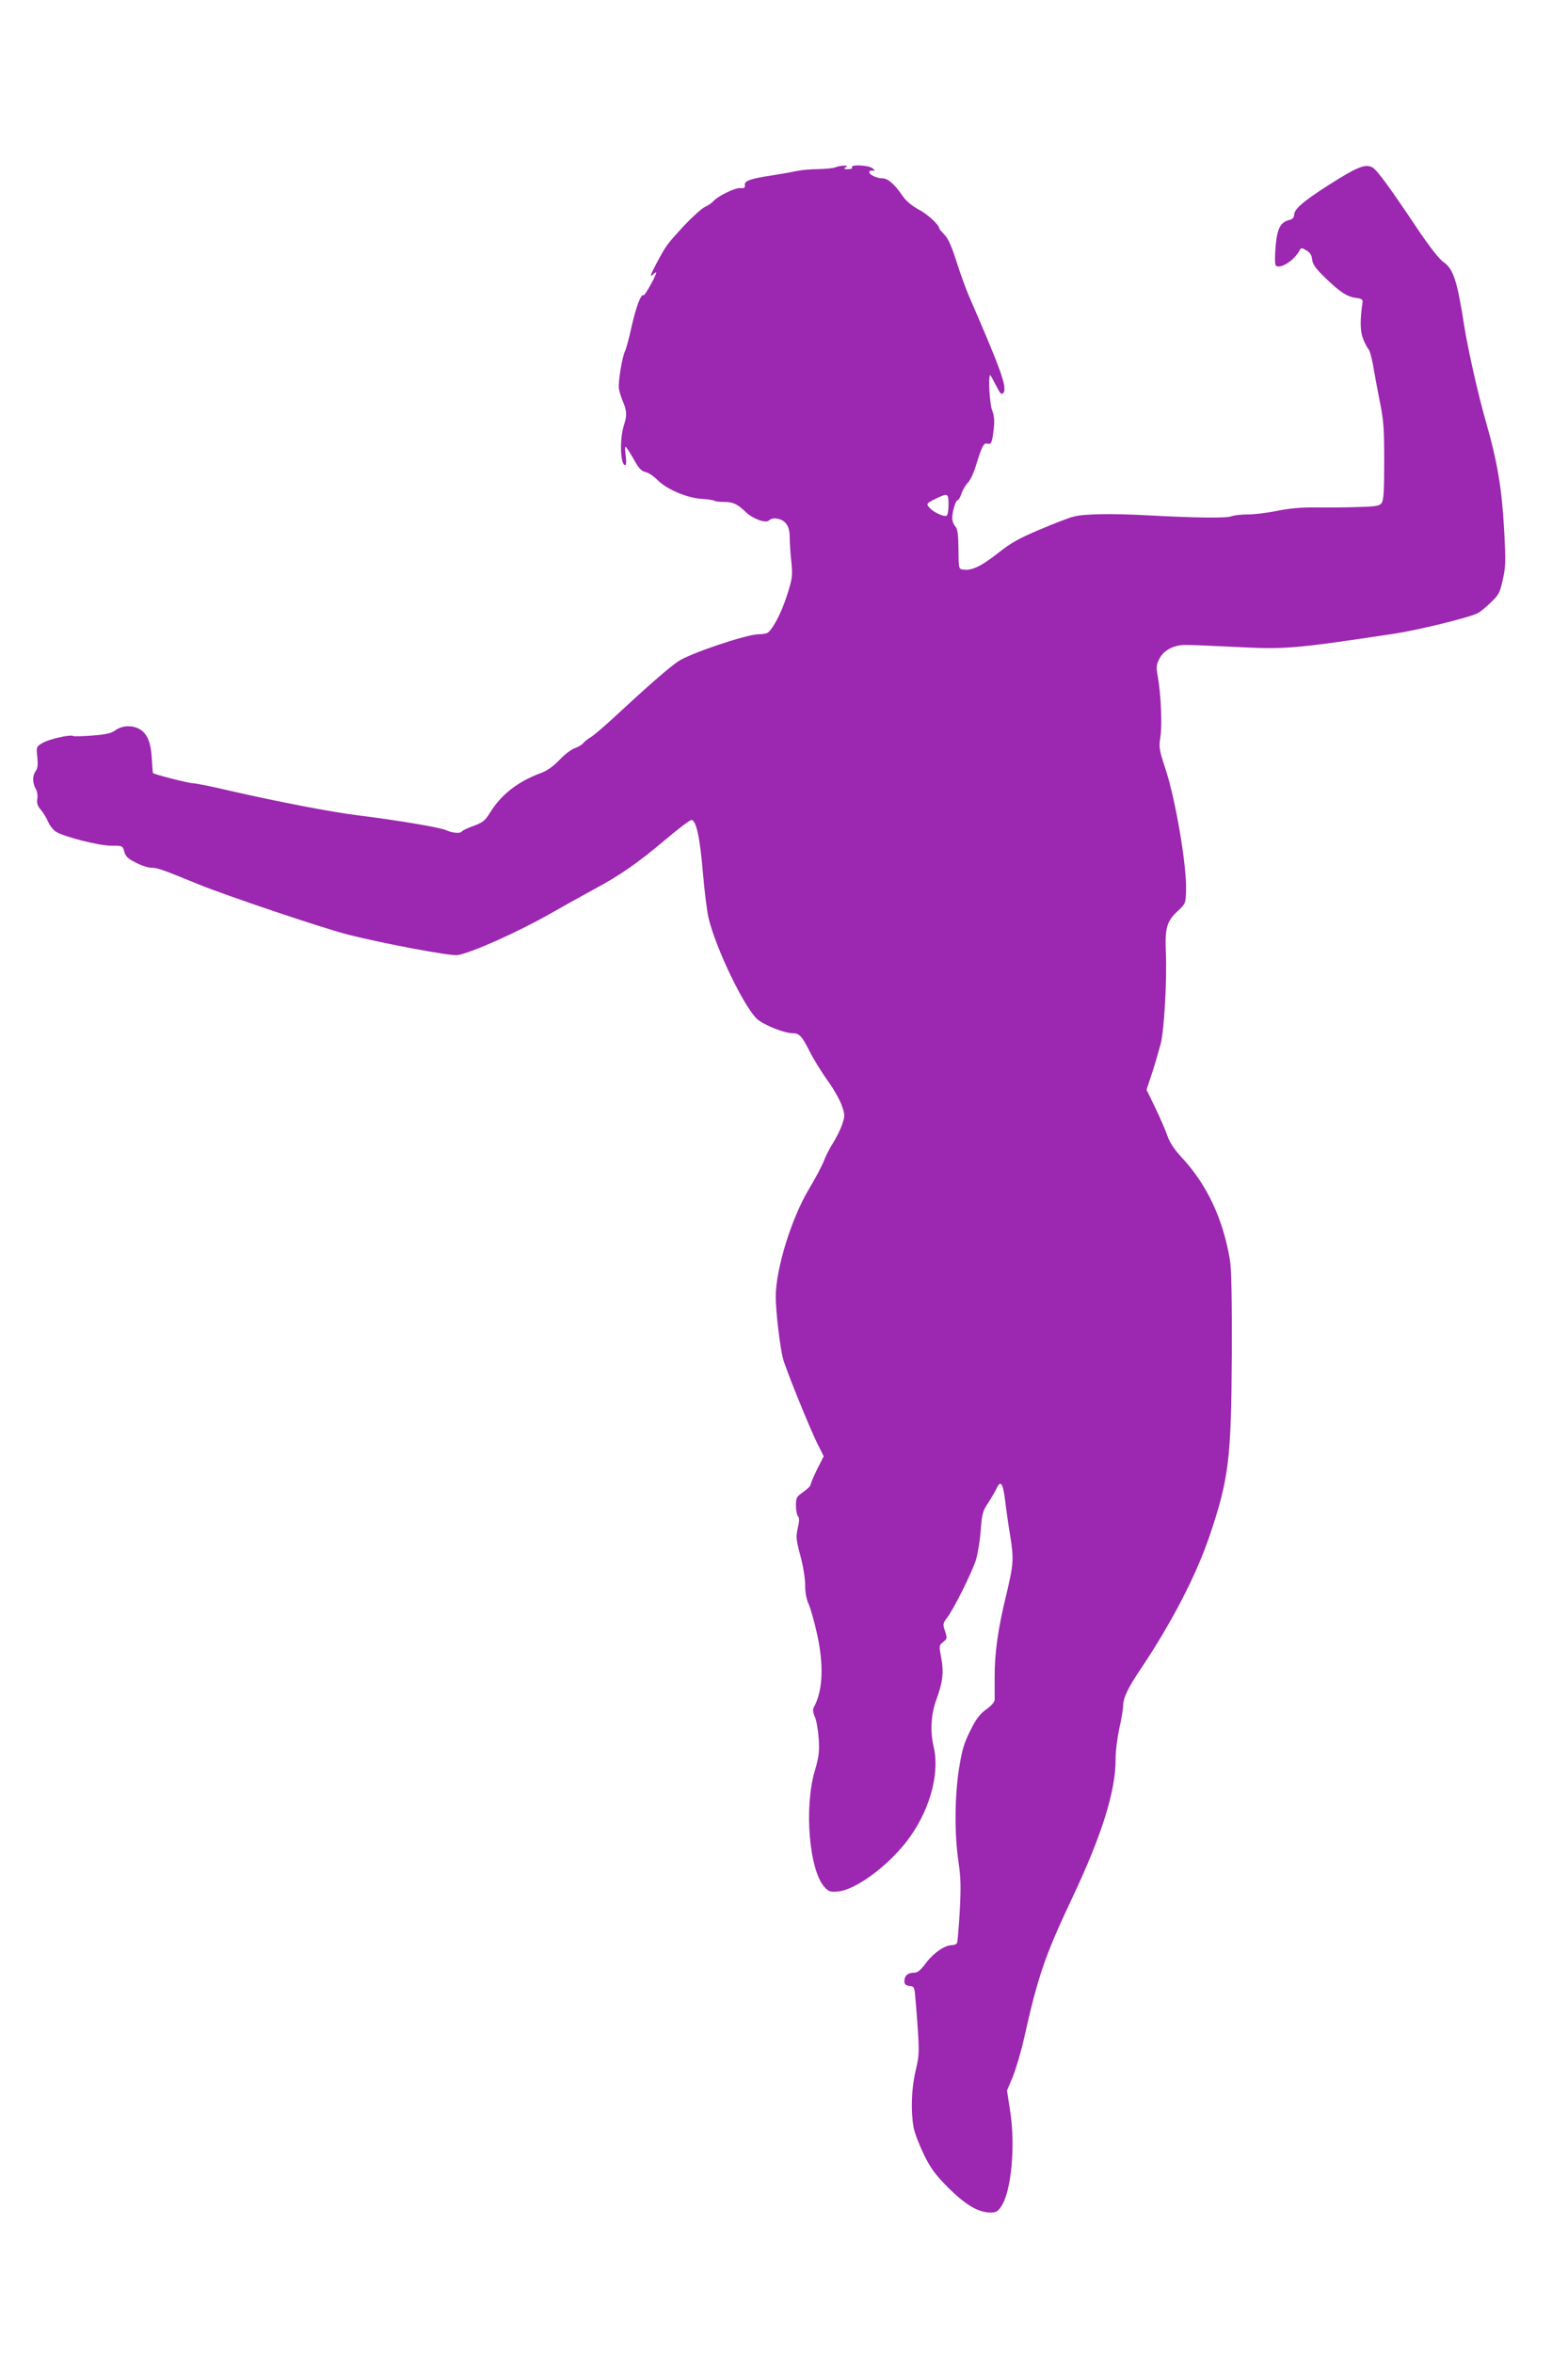
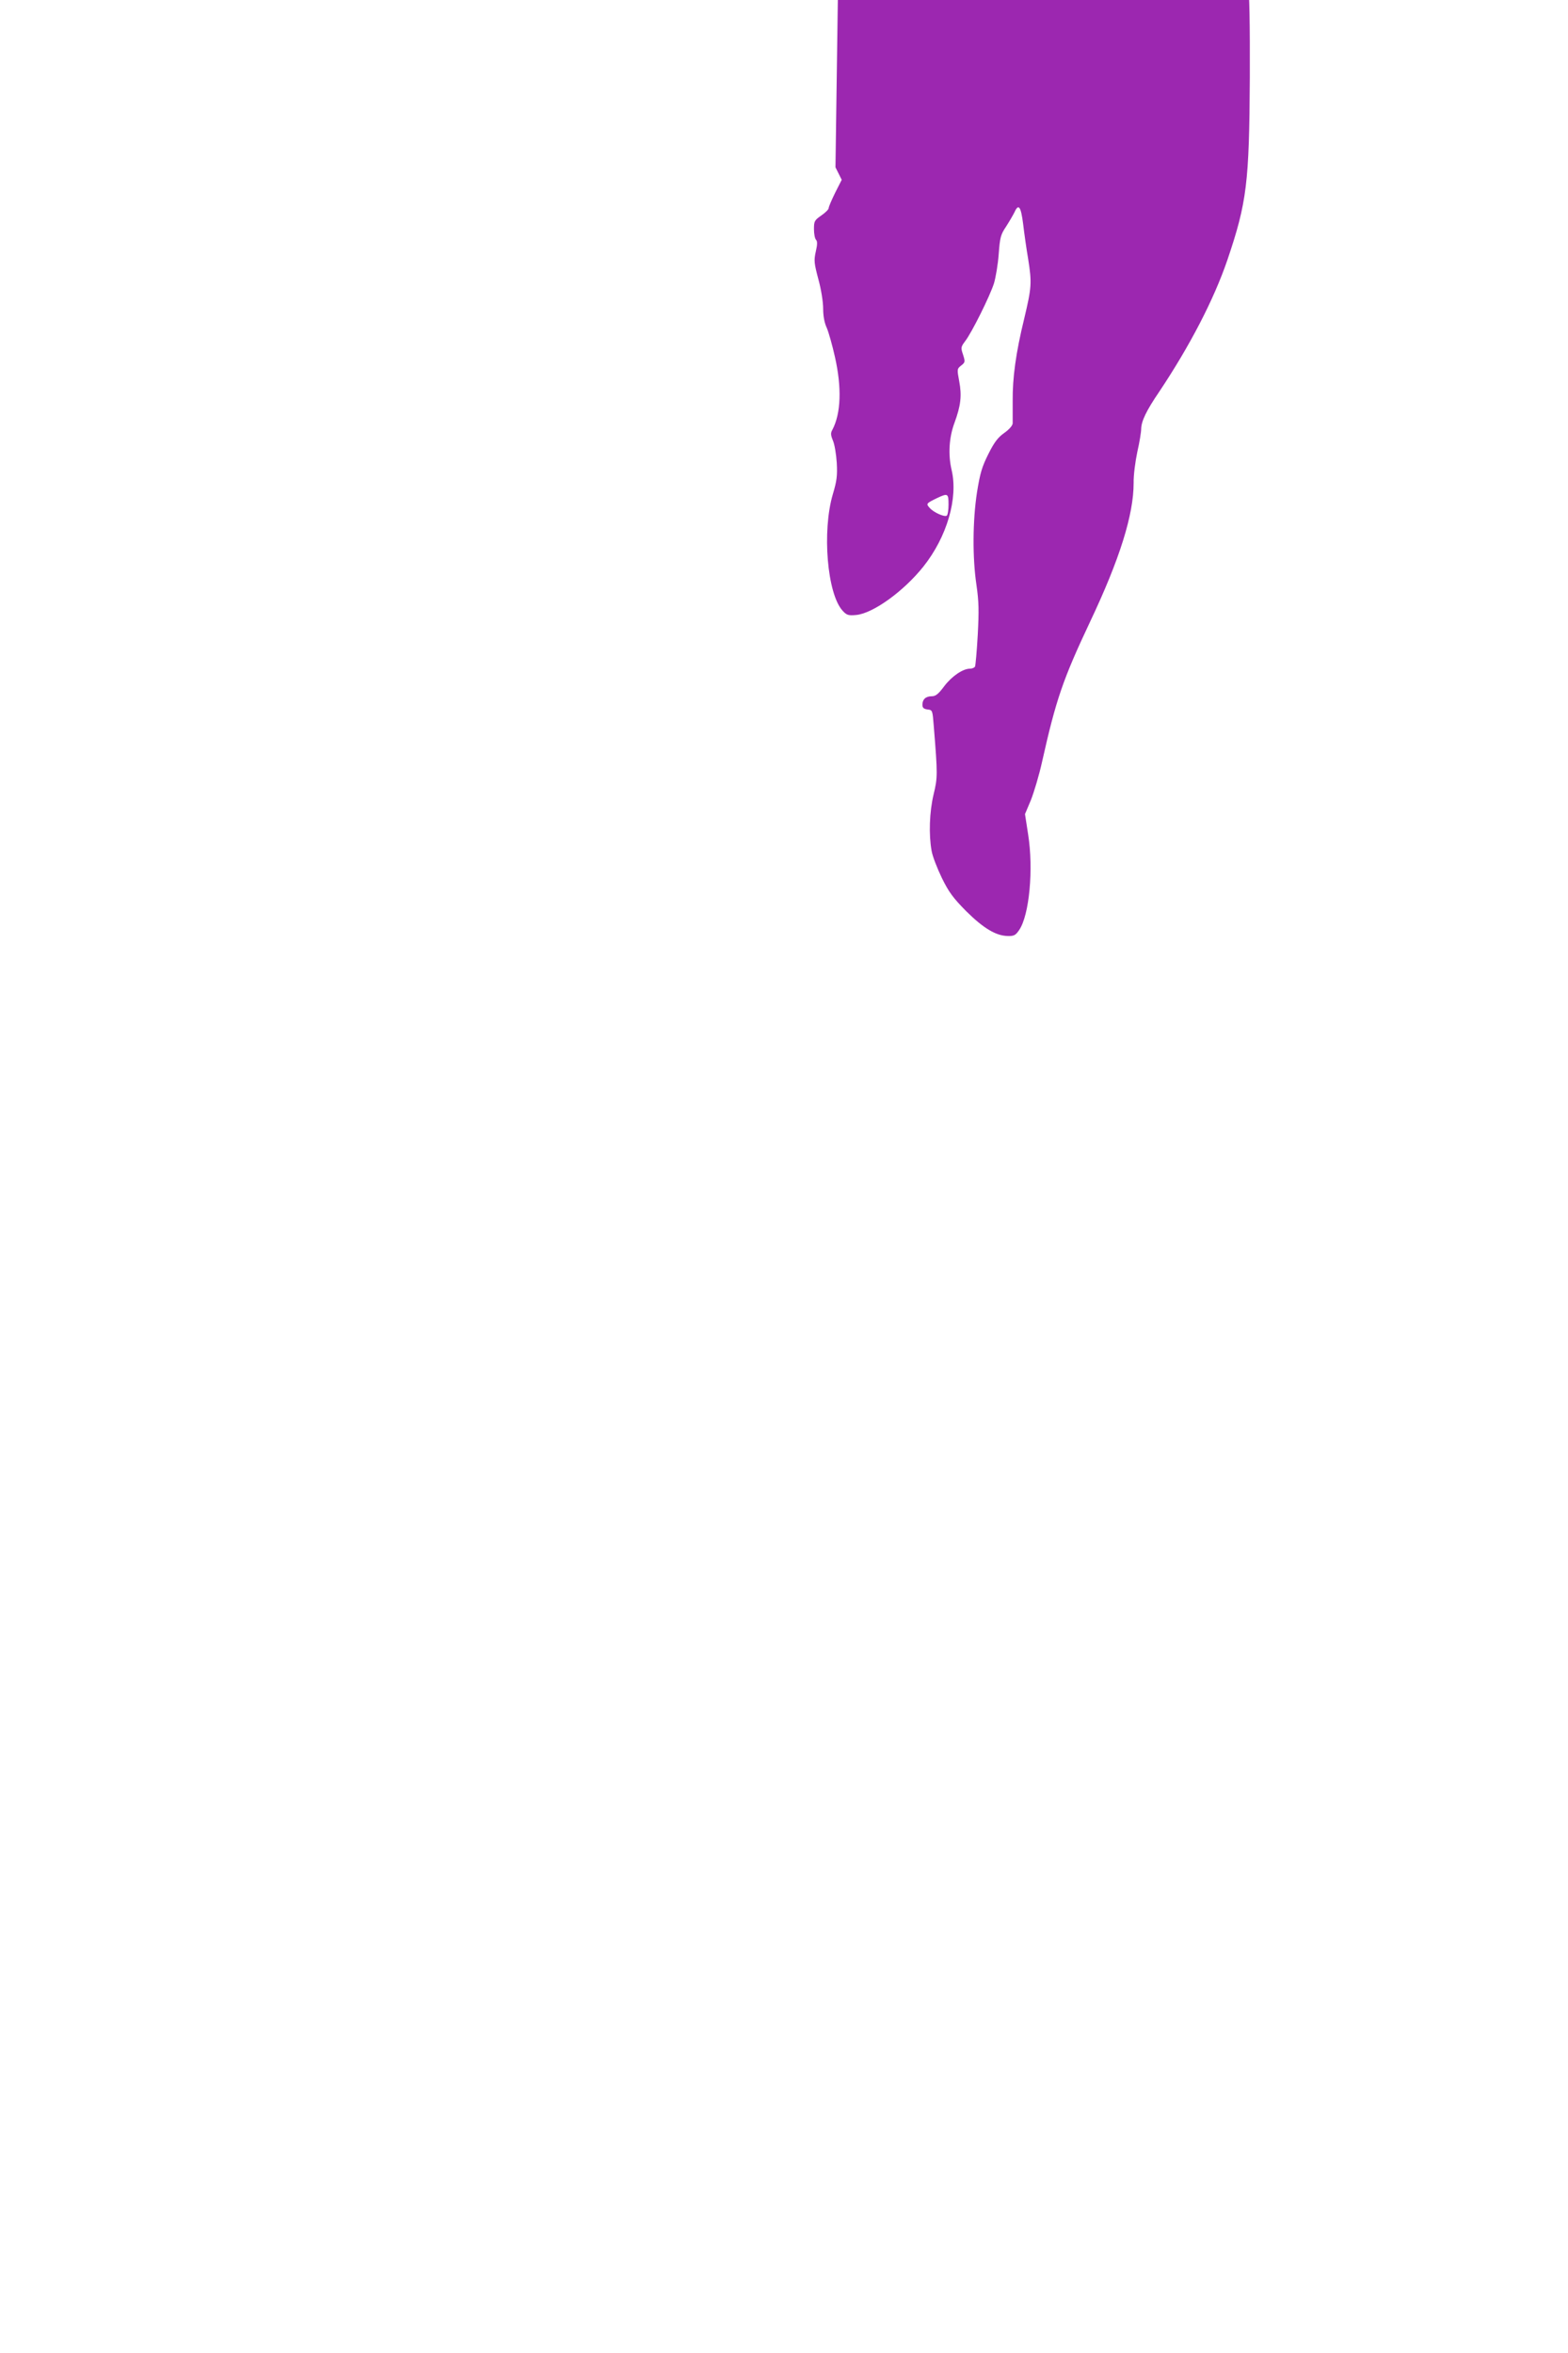
<svg xmlns="http://www.w3.org/2000/svg" version="1.0" width="853pt" height="1280pt" viewBox="0 0 853 1280" preserveAspectRatio="xMidYMid meet">
  <g transform="translate(0,1280) scale(0.1,-0.1)" fill="#9c27b0" stroke="none">
-     <path d="M4545 11890 c-11 -5 -54 -9 -95 -10 -41 0 -93 -5 -115 -10 -22 -5 -83 -16 -135 -24 -119 -18 -152 -30 -148 -53 2 -14 -3 -18 -26 -16 -28 2 -124 -45 -147 -73 -6 -8 -27 -21 -45 -30 -18 -9 -70 -56 -115 -104 -93 -102 -92 -99 -149 -205 -30 -57 -37 -75 -21 -61 11 11 21 17 21 14 0 -16 -62 -128 -69 -124 -14 9 -40 -60 -66 -174 -13 -61 -29 -118 -34 -128 -16 -29 -40 -175 -34 -207 3 -16 11 -43 18 -60 25 -57 27 -83 10 -135 -25 -74 -21 -220 6 -220 6 0 7 20 3 50 -4 28 -4 50 -1 50 3 0 22 -29 43 -65 28 -51 42 -67 64 -72 16 -3 47 -23 69 -46 52 -51 163 -97 244 -101 31 -2 60 -6 64 -10 3 -3 26 -6 50 -6 51 0 74 -11 120 -55 38 -37 109 -63 126 -46 20 20 67 12 90 -13 16 -19 22 -38 23 -78 0 -29 4 -90 9 -135 7 -78 6 -89 -25 -185 -30 -93 -76 -180 -104 -200 -6 -4 -28 -8 -50 -8 -64 0 -373 -104 -436 -147 -51 -34 -162 -131 -365 -319 -45 -41 -94 -83 -110 -93 -17 -10 -36 -25 -43 -34 -8 -9 -28 -21 -46 -27 -18 -6 -55 -34 -82 -63 -34 -35 -67 -59 -100 -71 -129 -48 -218 -118 -280 -219 -25 -40 -38 -51 -87 -69 -32 -11 -60 -25 -63 -29 -8 -14 -50 -11 -86 5 -35 16 -270 55 -479 81 -141 17 -437 74 -699 134 -96 23 -187 41 -202 41 -22 0 -206 47 -216 55 -1 1 -4 36 -6 76 -4 87 -24 138 -65 162 -40 24 -96 22 -133 -5 -24 -17 -52 -23 -127 -29 -53 -4 -100 -5 -104 -2 -15 9 -134 -18 -167 -39 -32 -19 -33 -20 -27 -76 4 -41 2 -62 -9 -76 -18 -25 -18 -63 0 -96 8 -13 12 -38 9 -55 -4 -23 1 -39 20 -61 14 -16 31 -45 39 -65 9 -19 27 -43 41 -52 43 -28 234 -77 302 -77 62 0 62 0 71 -32 7 -26 20 -39 63 -60 30 -16 68 -28 85 -28 33 0 58 -9 256 -90 152 -62 677 -239 815 -274 189 -48 556 -117 594 -111 78 13 332 127 511 229 80 46 186 104 235 131 135 72 236 142 380 264 72 61 137 110 146 111 26 0 47 -95 63 -290 8 -96 22 -205 30 -241 39 -166 194 -487 265 -552 37 -33 148 -77 194 -77 35 0 50 -16 89 -94 22 -44 67 -117 99 -162 33 -44 67 -106 78 -136 18 -52 18 -57 2 -105 -9 -27 -32 -73 -50 -101 -18 -28 -41 -74 -51 -101 -11 -27 -46 -93 -79 -148 -96 -160 -181 -436 -181 -586 0 -80 23 -275 40 -339 16 -58 147 -382 187 -461 l34 -68 -36 -71 c-19 -39 -35 -76 -35 -83 0 -7 -18 -25 -40 -40 -37 -26 -40 -31 -40 -74 0 -26 5 -52 11 -58 8 -8 8 -26 -1 -64 -11 -49 -9 -64 14 -151 15 -54 26 -123 26 -160 0 -40 7 -78 20 -105 10 -24 30 -94 44 -157 38 -168 33 -308 -14 -397 -10 -17 -9 -29 3 -58 9 -20 18 -74 21 -121 4 -71 0 -99 -21 -170 -60 -202 -31 -544 53 -635 22 -24 31 -27 74 -23 92 9 258 129 365 263 128 161 190 371 154 525 -20 84 -14 178 15 256 35 95 41 149 26 228 -12 64 -12 67 11 85 22 17 22 21 10 59 -13 38 -12 42 12 74 36 47 133 242 156 313 10 33 22 105 26 160 7 91 10 105 41 151 18 28 38 63 45 77 22 49 35 31 47 -65 6 -51 18 -136 27 -188 21 -133 19 -156 -21 -325 -46 -188 -64 -322 -63 -450 0 -55 0 -109 0 -121 -1 -12 -19 -33 -46 -52 -34 -24 -54 -50 -86 -114 -35 -70 -45 -103 -62 -208 -24 -157 -25 -357 -3 -505 13 -90 14 -139 7 -271 -5 -89 -12 -167 -15 -173 -4 -6 -16 -11 -27 -11 -39 0 -99 -41 -140 -95 -32 -43 -47 -55 -68 -55 -33 0 -51 -17 -51 -46 0 -17 7 -23 28 -26 27 -3 27 -4 34 -93 21 -261 21 -277 -1 -368 -23 -96 -27 -220 -11 -308 5 -30 31 -96 56 -148 38 -77 61 -108 132 -180 94 -93 162 -134 226 -135 34 -1 43 4 62 32 56 81 79 333 49 521 l-17 110 32 76 c17 43 45 136 61 209 76 339 113 447 261 761 162 342 237 583 237 755 -1 41 9 117 20 169 12 52 21 108 21 125 1 42 27 98 98 202 168 252 297 501 371 717 106 313 119 419 122 992 1 294 -2 463 -10 510 -37 225 -126 414 -264 561 -39 42 -63 79 -76 115 -10 30 -40 99 -66 153 l-48 99 32 96 c17 53 37 123 46 157 18 73 34 348 27 496 -5 130 5 167 64 222 43 40 44 43 46 111 5 132 -56 493 -112 663 -34 103 -36 117 -28 170 11 63 4 231 -13 328 -10 56 -9 68 8 101 22 44 74 73 134 75 24 1 143 -4 264 -10 287 -15 325 -12 865 69 139 20 423 90 469 114 14 7 47 34 72 59 42 40 49 53 64 123 16 70 17 98 7 278 -12 217 -37 367 -97 575 -43 149 -99 397 -120 530 -38 244 -59 308 -113 345 -22 15 -72 79 -132 167 -166 248 -230 335 -255 348 -38 20 -82 2 -235 -95 -142 -91 -190 -132 -190 -165 0 -12 -9 -22 -24 -26 -51 -12 -68 -46 -77 -146 -4 -51 -4 -97 1 -102 22 -22 97 24 128 79 10 19 12 19 39 3 20 -12 29 -26 31 -50 3 -25 18 -47 65 -93 84 -82 123 -108 171 -115 34 -4 40 -9 38 -25 -14 -97 -13 -157 3 -197 9 -24 23 -50 30 -58 7 -8 18 -49 25 -90 7 -41 23 -128 36 -194 21 -102 24 -147 24 -325 0 -163 -3 -211 -14 -227 -12 -16 -29 -19 -133 -22 -65 -2 -167 -3 -228 -2 -75 1 -142 -5 -210 -19 -55 -11 -127 -20 -160 -19 -33 0 -72 -5 -86 -10 -27 -11 -192 -9 -454 5 -201 11 -350 8 -405 -7 -25 -6 -108 -38 -185 -71 -114 -48 -156 -72 -228 -129 -89 -70 -142 -95 -187 -88 -25 3 -25 4 -26 111 -1 84 -5 111 -18 125 -9 10 -16 29 -16 43 0 35 19 99 30 99 5 0 14 16 20 35 7 20 22 46 35 59 13 13 33 56 45 97 32 103 41 121 61 116 22 -6 26 5 35 82 5 45 2 70 -9 100 -14 34 -22 191 -10 191 1 0 15 -25 31 -56 24 -47 30 -53 40 -41 23 27 -12 124 -187 527 -16 36 -46 119 -67 185 -27 85 -46 128 -66 148 -15 16 -28 31 -28 33 0 20 -61 77 -110 103 -39 21 -70 47 -89 74 -44 65 -81 97 -110 97 -32 0 -75 21 -72 35 1 6 10 9 19 7 14 -2 14 0 -2 13 -22 17 -121 22 -111 5 4 -6 -6 -10 -22 -10 -22 0 -25 2 -13 10 12 8 10 10 -10 9 -14 0 -34 -4 -45 -9z m615 -1834 c0 -30 -4 -57 -10 -61 -13 -8 -72 18 -93 43 -20 22 -19 24 43 54 56 26 60 24 60 -36z" />
+     <path d="M4545 11890 l34 -68 -36 -71 c-19 -39 -35 -76 -35 -83 0 -7 -18 -25 -40 -40 -37 -26 -40 -31 -40 -74 0 -26 5 -52 11 -58 8 -8 8 -26 -1 -64 -11 -49 -9 -64 14 -151 15 -54 26 -123 26 -160 0 -40 7 -78 20 -105 10 -24 30 -94 44 -157 38 -168 33 -308 -14 -397 -10 -17 -9 -29 3 -58 9 -20 18 -74 21 -121 4 -71 0 -99 -21 -170 -60 -202 -31 -544 53 -635 22 -24 31 -27 74 -23 92 9 258 129 365 263 128 161 190 371 154 525 -20 84 -14 178 15 256 35 95 41 149 26 228 -12 64 -12 67 11 85 22 17 22 21 10 59 -13 38 -12 42 12 74 36 47 133 242 156 313 10 33 22 105 26 160 7 91 10 105 41 151 18 28 38 63 45 77 22 49 35 31 47 -65 6 -51 18 -136 27 -188 21 -133 19 -156 -21 -325 -46 -188 -64 -322 -63 -450 0 -55 0 -109 0 -121 -1 -12 -19 -33 -46 -52 -34 -24 -54 -50 -86 -114 -35 -70 -45 -103 -62 -208 -24 -157 -25 -357 -3 -505 13 -90 14 -139 7 -271 -5 -89 -12 -167 -15 -173 -4 -6 -16 -11 -27 -11 -39 0 -99 -41 -140 -95 -32 -43 -47 -55 -68 -55 -33 0 -51 -17 -51 -46 0 -17 7 -23 28 -26 27 -3 27 -4 34 -93 21 -261 21 -277 -1 -368 -23 -96 -27 -220 -11 -308 5 -30 31 -96 56 -148 38 -77 61 -108 132 -180 94 -93 162 -134 226 -135 34 -1 43 4 62 32 56 81 79 333 49 521 l-17 110 32 76 c17 43 45 136 61 209 76 339 113 447 261 761 162 342 237 583 237 755 -1 41 9 117 20 169 12 52 21 108 21 125 1 42 27 98 98 202 168 252 297 501 371 717 106 313 119 419 122 992 1 294 -2 463 -10 510 -37 225 -126 414 -264 561 -39 42 -63 79 -76 115 -10 30 -40 99 -66 153 l-48 99 32 96 c17 53 37 123 46 157 18 73 34 348 27 496 -5 130 5 167 64 222 43 40 44 43 46 111 5 132 -56 493 -112 663 -34 103 -36 117 -28 170 11 63 4 231 -13 328 -10 56 -9 68 8 101 22 44 74 73 134 75 24 1 143 -4 264 -10 287 -15 325 -12 865 69 139 20 423 90 469 114 14 7 47 34 72 59 42 40 49 53 64 123 16 70 17 98 7 278 -12 217 -37 367 -97 575 -43 149 -99 397 -120 530 -38 244 -59 308 -113 345 -22 15 -72 79 -132 167 -166 248 -230 335 -255 348 -38 20 -82 2 -235 -95 -142 -91 -190 -132 -190 -165 0 -12 -9 -22 -24 -26 -51 -12 -68 -46 -77 -146 -4 -51 -4 -97 1 -102 22 -22 97 24 128 79 10 19 12 19 39 3 20 -12 29 -26 31 -50 3 -25 18 -47 65 -93 84 -82 123 -108 171 -115 34 -4 40 -9 38 -25 -14 -97 -13 -157 3 -197 9 -24 23 -50 30 -58 7 -8 18 -49 25 -90 7 -41 23 -128 36 -194 21 -102 24 -147 24 -325 0 -163 -3 -211 -14 -227 -12 -16 -29 -19 -133 -22 -65 -2 -167 -3 -228 -2 -75 1 -142 -5 -210 -19 -55 -11 -127 -20 -160 -19 -33 0 -72 -5 -86 -10 -27 -11 -192 -9 -454 5 -201 11 -350 8 -405 -7 -25 -6 -108 -38 -185 -71 -114 -48 -156 -72 -228 -129 -89 -70 -142 -95 -187 -88 -25 3 -25 4 -26 111 -1 84 -5 111 -18 125 -9 10 -16 29 -16 43 0 35 19 99 30 99 5 0 14 16 20 35 7 20 22 46 35 59 13 13 33 56 45 97 32 103 41 121 61 116 22 -6 26 5 35 82 5 45 2 70 -9 100 -14 34 -22 191 -10 191 1 0 15 -25 31 -56 24 -47 30 -53 40 -41 23 27 -12 124 -187 527 -16 36 -46 119 -67 185 -27 85 -46 128 -66 148 -15 16 -28 31 -28 33 0 20 -61 77 -110 103 -39 21 -70 47 -89 74 -44 65 -81 97 -110 97 -32 0 -75 21 -72 35 1 6 10 9 19 7 14 -2 14 0 -2 13 -22 17 -121 22 -111 5 4 -6 -6 -10 -22 -10 -22 0 -25 2 -13 10 12 8 10 10 -10 9 -14 0 -34 -4 -45 -9z m615 -1834 c0 -30 -4 -57 -10 -61 -13 -8 -72 18 -93 43 -20 22 -19 24 43 54 56 26 60 24 60 -36z" />
  </g>
</svg>